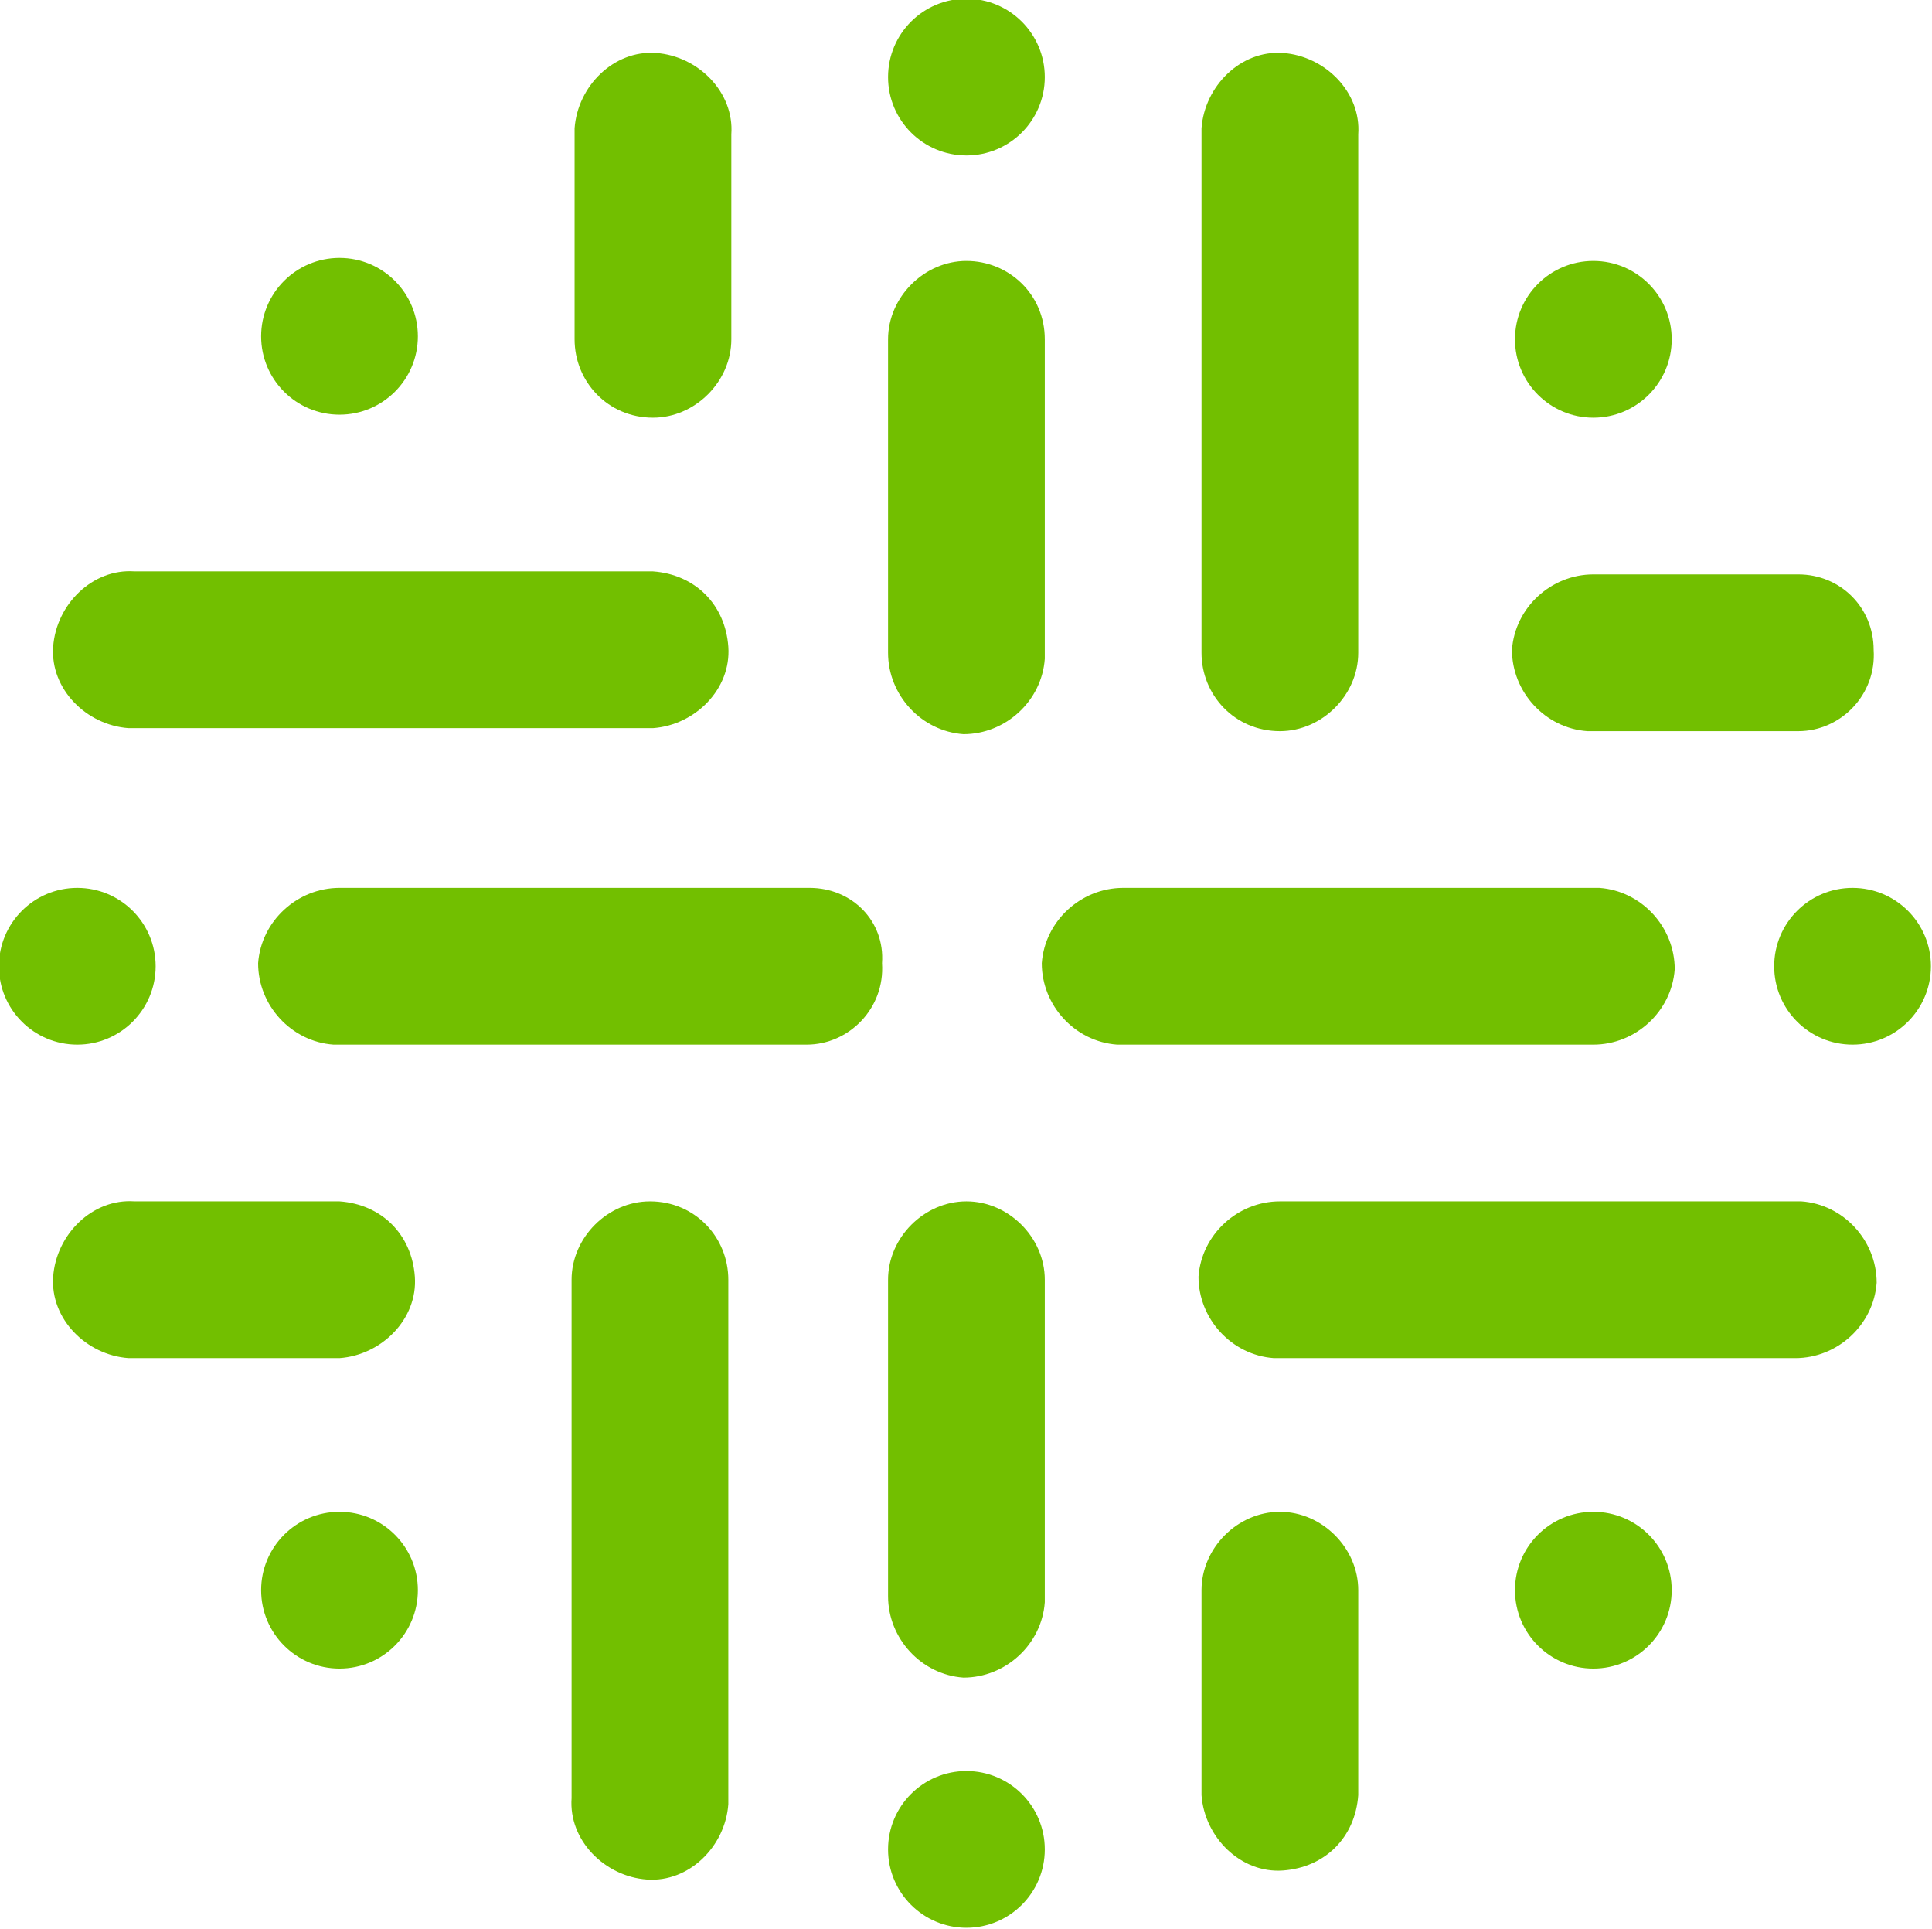
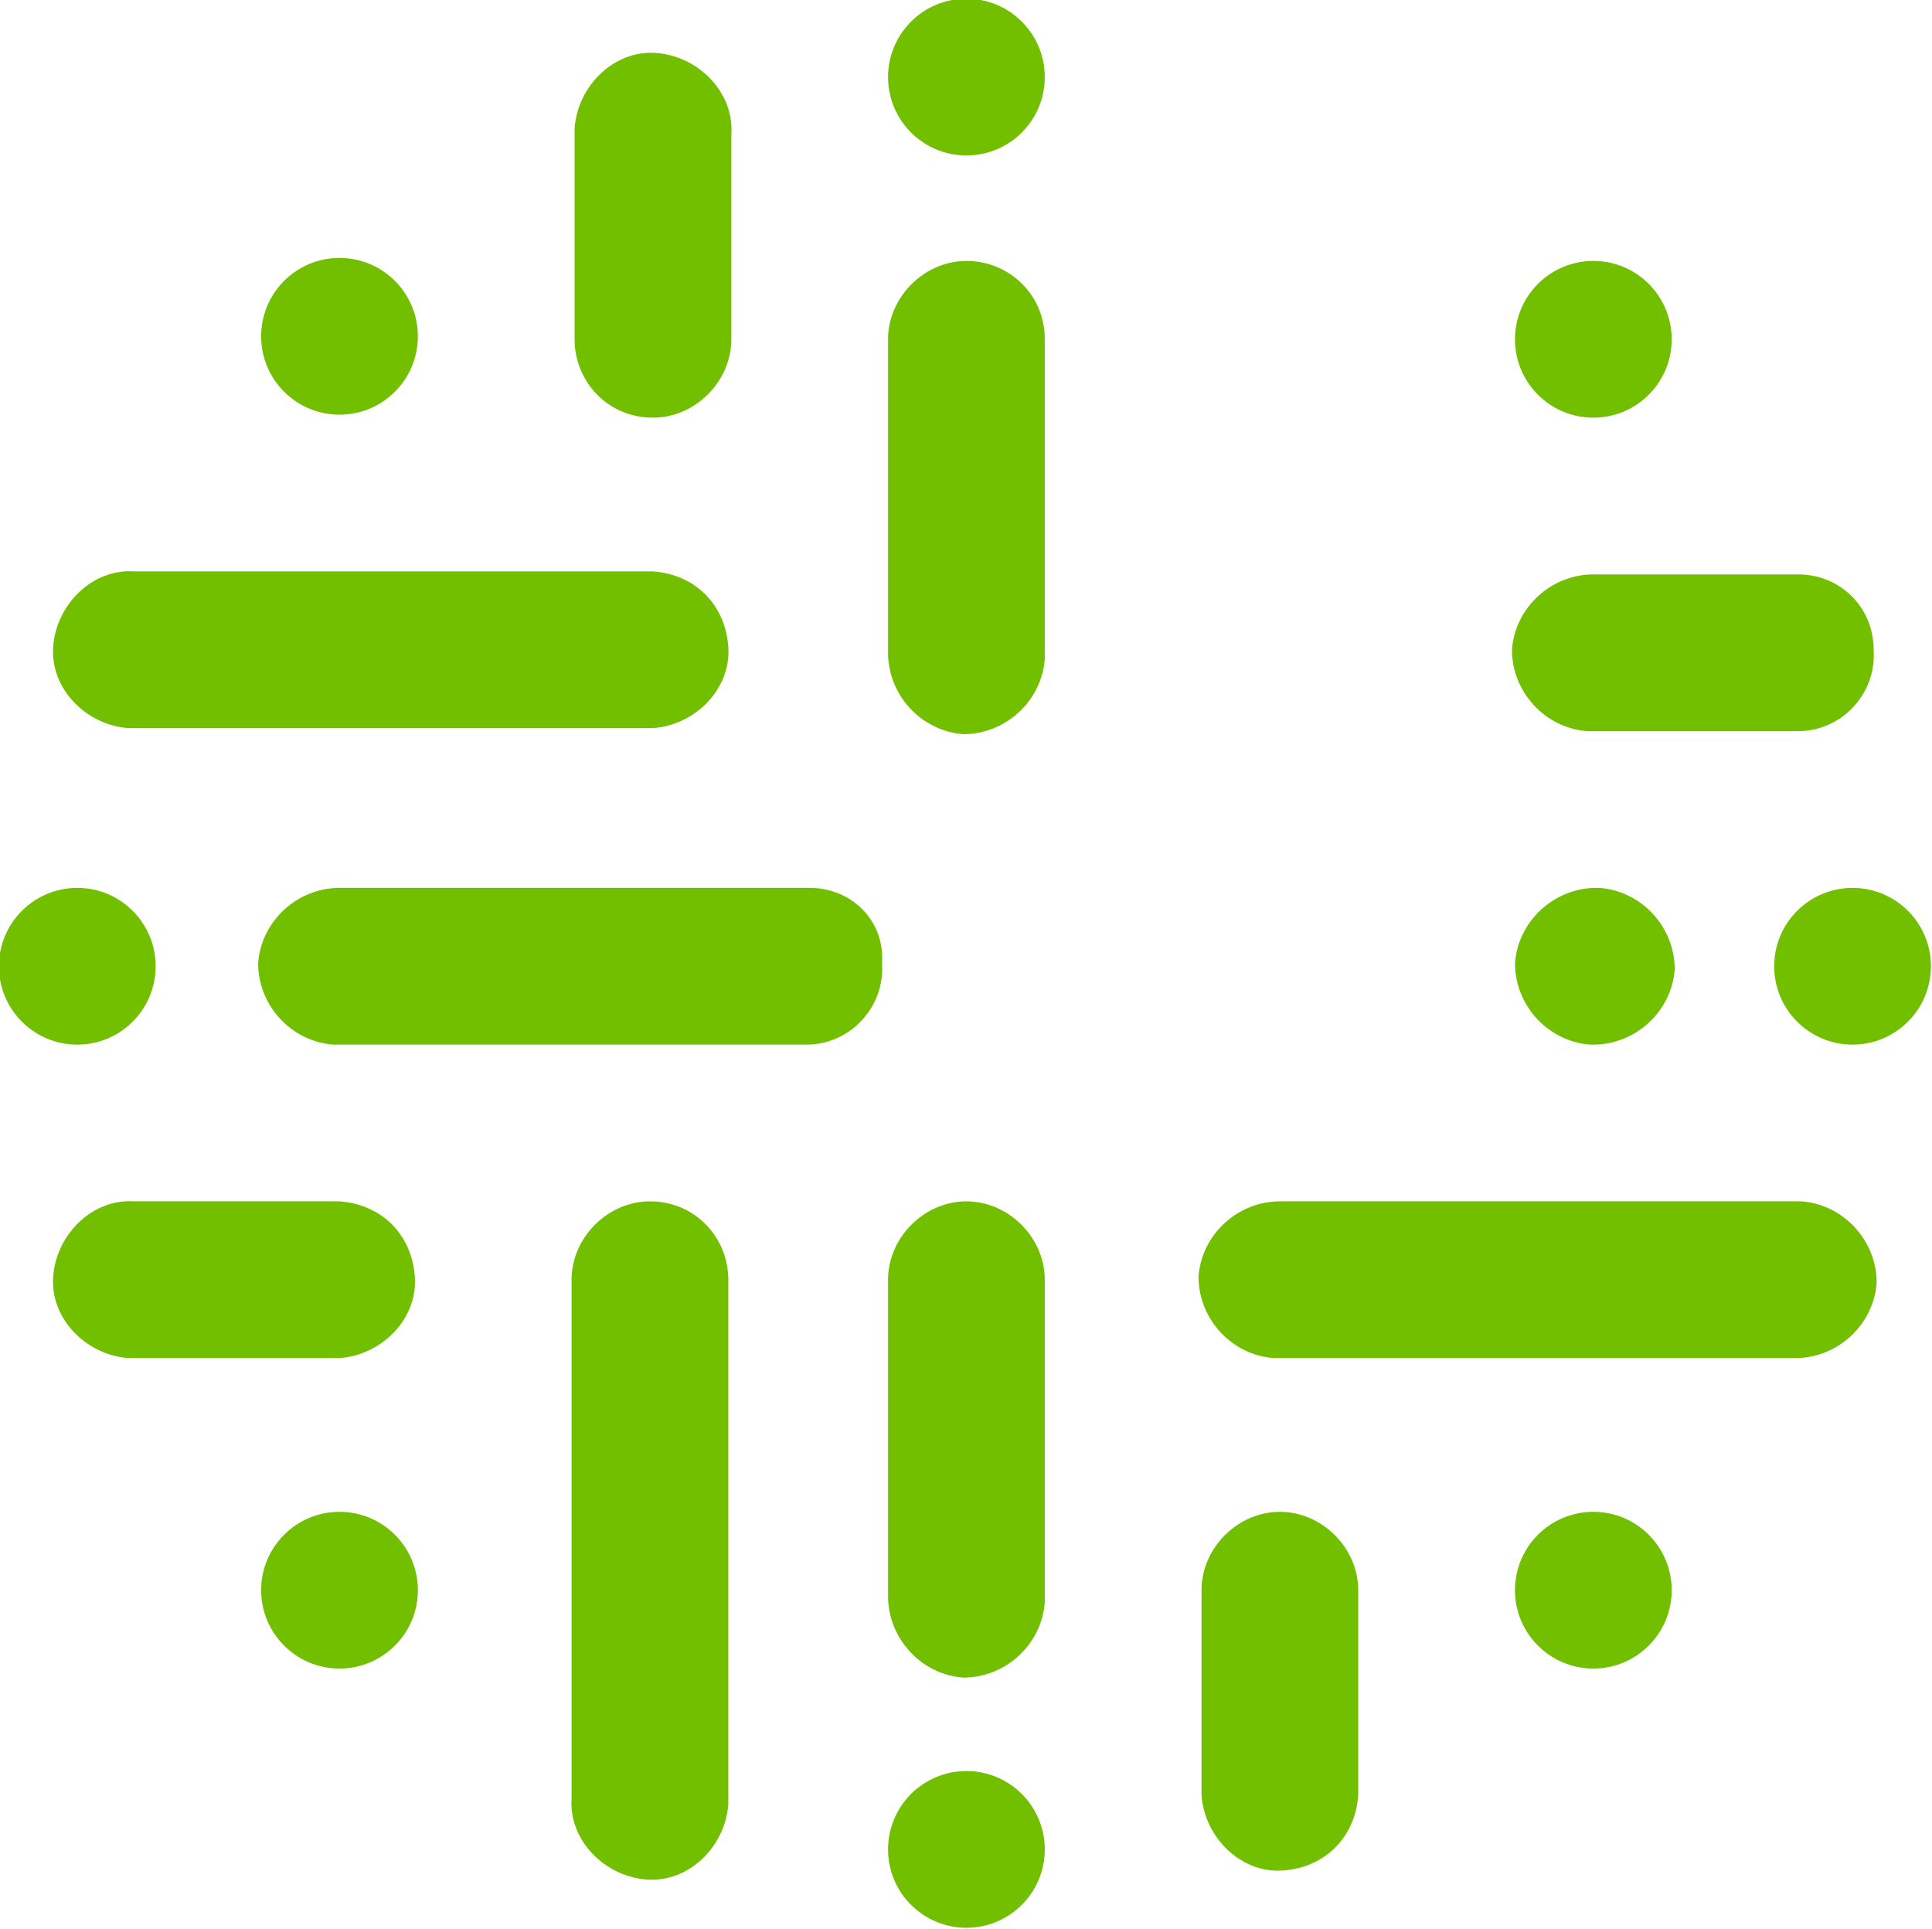
<svg xmlns="http://www.w3.org/2000/svg" version="1.1" viewBox="0 0 64.1 64">
  <style type="text/css">
  .st0{fill:#72BF00;}
 </style>
  <g id="Logo" transform="translate(0.964 0.957)">
    <circle id="Ellipse_1" class="st0" cx="31.1" cy="1.6" r="2.6" />
    <circle id="Ellipse_2" class="st0" cx="31.1" cy="60.4" r="2.6" />
    <circle id="Ellipse_3" class="st0" cx="51.9" cy="10.3" r="2.6" />
    <circle id="Ellipse_4" class="st0" cx="51.9" cy="51.8" r="2.6" />
    <circle id="Ellipse_5" class="st0" cx="10.3" cy="51.8" r="2.6" />
    <circle id="Ellipse_6" class="st0" cx="1.6" cy="31.1" r="2.6" />
    <circle id="Ellipse_7" class="st0" cx="60.5" cy="31.1" r="2.6" />
    <circle id="Ellipse_8" class="st0" cx="10.3" cy="10.2" r="2.6" />
    <path id="Path_2878" class="st0" d="M31.1,7.7c-1.4,0-2.6,1.2-2.6,2.6c0,0,0,0,0,0v10.4l0,0v0c0,1.4,1.1,2.6,2.5,2.7   c1.4,0,2.6-1.1,2.7-2.5c0,0,0-0.1,0-0.1v-0.1l0,0V10.3C33.7,8.8,32.5,7.7,31.1,7.7z" />
    <path id="Path_2879" class="st0" d="M31.1,38.9c-1.4,0-2.6,1.2-2.6,2.6c0,0,0,0,0,0v10.4l0,0v0.1c0,1.4,1.1,2.6,2.5,2.7   c1.4,0,2.6-1.1,2.7-2.5c0,0,0-0.1,0-0.1v-0.1l0,0V41.5C33.7,40.1,32.5,38.9,31.1,38.9C31.1,38.9,31.1,38.9,31.1,38.9z" />
    <path id="Path_2880" class="st0" d="M25.9,28.5H10.3c-1.4,0-2.6,1.1-2.7,2.5c0,1.4,1.1,2.6,2.5,2.7c0,0,0.1,0,0.1,0h15.6   c1.4,0,2.6-1.2,2.5-2.7C28.4,29.6,27.3,28.5,25.9,28.5z" />
-     <path id="Path_2881" class="st0" d="M51.9,33.7c1.4,0,2.6-1.1,2.7-2.5c0-1.4-1.1-2.6-2.5-2.7c0,0-0.1,0-0.1,0H36.3   c-1.4,0-2.6,1.1-2.7,2.5c0,1.4,1.1,2.6,2.5,2.7c0,0,0.1,0,0.1,0H51.9z" />
-     <path id="Path_2882" class="st0" d="M41.5,23.3c1.4,0,2.6-1.2,2.6-2.6c0,0,0,0,0,0v-0.1l0,0V3.5c0.1-1.4-1.1-2.6-2.5-2.7   c-1.4-0.1-2.6,1.1-2.7,2.5c0,0.1,0,0.1,0,0.2v17.1l0,0v0.1C38.9,22.1,40,23.3,41.5,23.3C41.5,23.3,41.5,23.3,41.5,23.3L41.5,23.3z" />
+     <path id="Path_2881" class="st0" d="M51.9,33.7c1.4,0,2.6-1.1,2.7-2.5c0-1.4-1.1-2.6-2.5-2.7c0,0-0.1,0-0.1,0c-1.4,0-2.6,1.1-2.7,2.5c0,1.4,1.1,2.6,2.5,2.7c0,0,0.1,0,0.1,0H51.9z" />
    <path id="Path_2883" class="st0" d="M20.6,38.9c-1.4,0-2.6,1.2-2.6,2.6c0,0,0,0,0,0v17.1l0,0v0.1c-0.1,1.4,1.1,2.6,2.5,2.7   c1.4,0.1,2.6-1.1,2.7-2.5c0-0.1,0-0.1,0-0.2v-0.1l0,0V41.5C23.2,40.1,22.1,38.9,20.6,38.9C20.6,38.9,20.6,38.9,20.6,38.9z" />
    <path id="Path_2884" class="st0" d="M3.5,23.2h17.2c1.4-0.1,2.6-1.3,2.5-2.7c-0.1-1.4-1.1-2.4-2.5-2.5H3.5   c-1.4-0.1-2.6,1.1-2.7,2.5c-0.1,1.4,1.1,2.6,2.5,2.7C3.4,23.2,3.4,23.2,3.5,23.2z" />
    <path id="Path_2885" class="st0" d="M58.7,38.9H41.5c-1.4,0-2.6,1.1-2.7,2.5c0,1.4,1.1,2.6,2.5,2.7c0,0,0.1,0,0.1,0h17.2   c1.4,0,2.6-1.1,2.7-2.5c0-1.4-1.1-2.6-2.5-2.7C58.8,38.9,58.7,38.9,58.7,38.9z" />
    <path id="Path_2886" class="st0" d="M20.7,12.9c1.4,0,2.6-1.2,2.6-2.6c0,0,0,0,0,0v-0.1l0,0V3.5c0.1-1.4-1.1-2.6-2.5-2.7   c-1.4-0.1-2.6,1.1-2.7,2.5c0,0.1,0,0.1,0,0.2v6.7l0,0v0.1C18.1,11.7,19.2,12.9,20.7,12.9C20.7,12.9,20.7,12.9,20.7,12.9L20.7,12.9z" />
    <path id="Path_2887" class="st0" d="M10.3,44.1c1.4-0.1,2.6-1.3,2.5-2.7c-0.1-1.4-1.1-2.4-2.5-2.5H3.5c-1.4-0.1-2.6,1.1-2.7,2.5   c-0.1,1.4,1.1,2.6,2.5,2.7c0.1,0,0.1,0,0.2,0H10.3z" />
    <path id="Path_2888" class="st0" d="M51.9,23.3h6.8c1.4,0,2.6-1.2,2.5-2.7c0-1.4-1.1-2.5-2.5-2.5h-6.8c-1.4,0-2.6,1.1-2.7,2.5   c0,1.4,1.1,2.6,2.5,2.7C51.8,23.3,51.8,23.3,51.9,23.3z" />
    <path id="Path_2889" class="st0" d="M41.5,49.2c-1.4,0-2.6,1.2-2.6,2.6v0.1l0,0v6.7c0.1,1.4,1.3,2.6,2.7,2.5   c1.4-0.1,2.4-1.1,2.5-2.5v-6.7l0,0v-0.1C44.1,50.4,42.9,49.2,41.5,49.2L41.5,49.2z" />
  </g>
</svg>